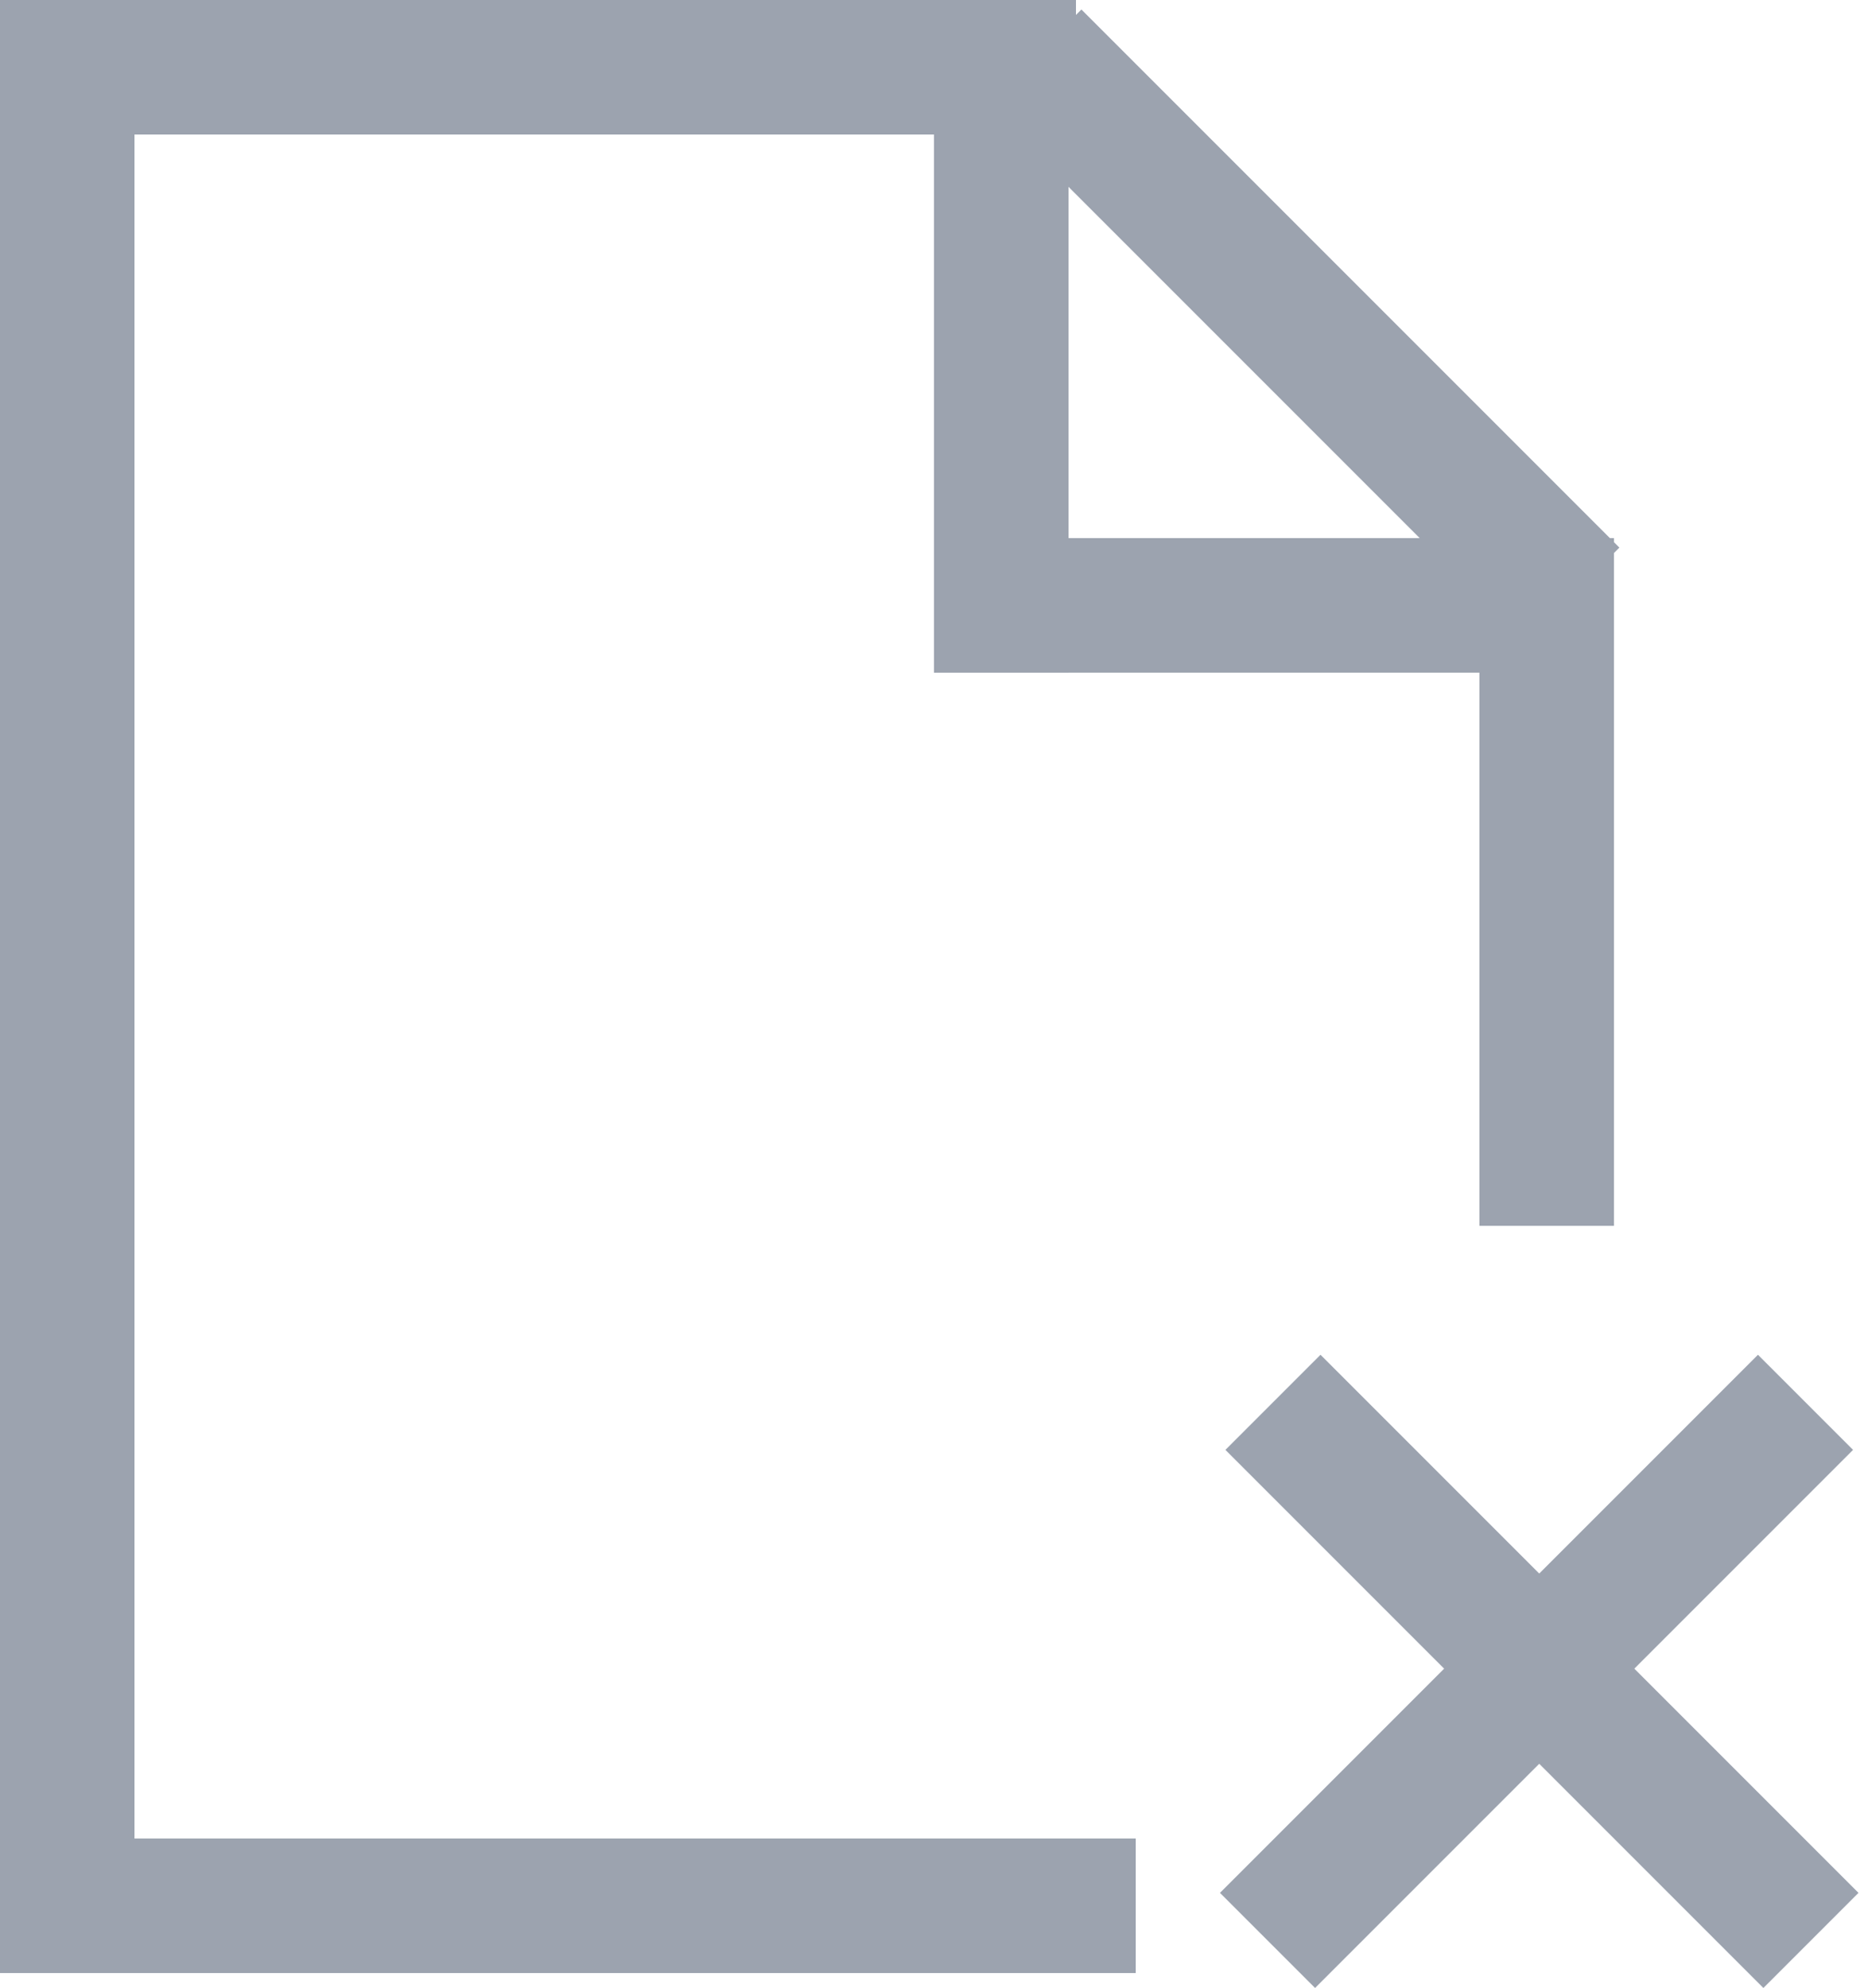
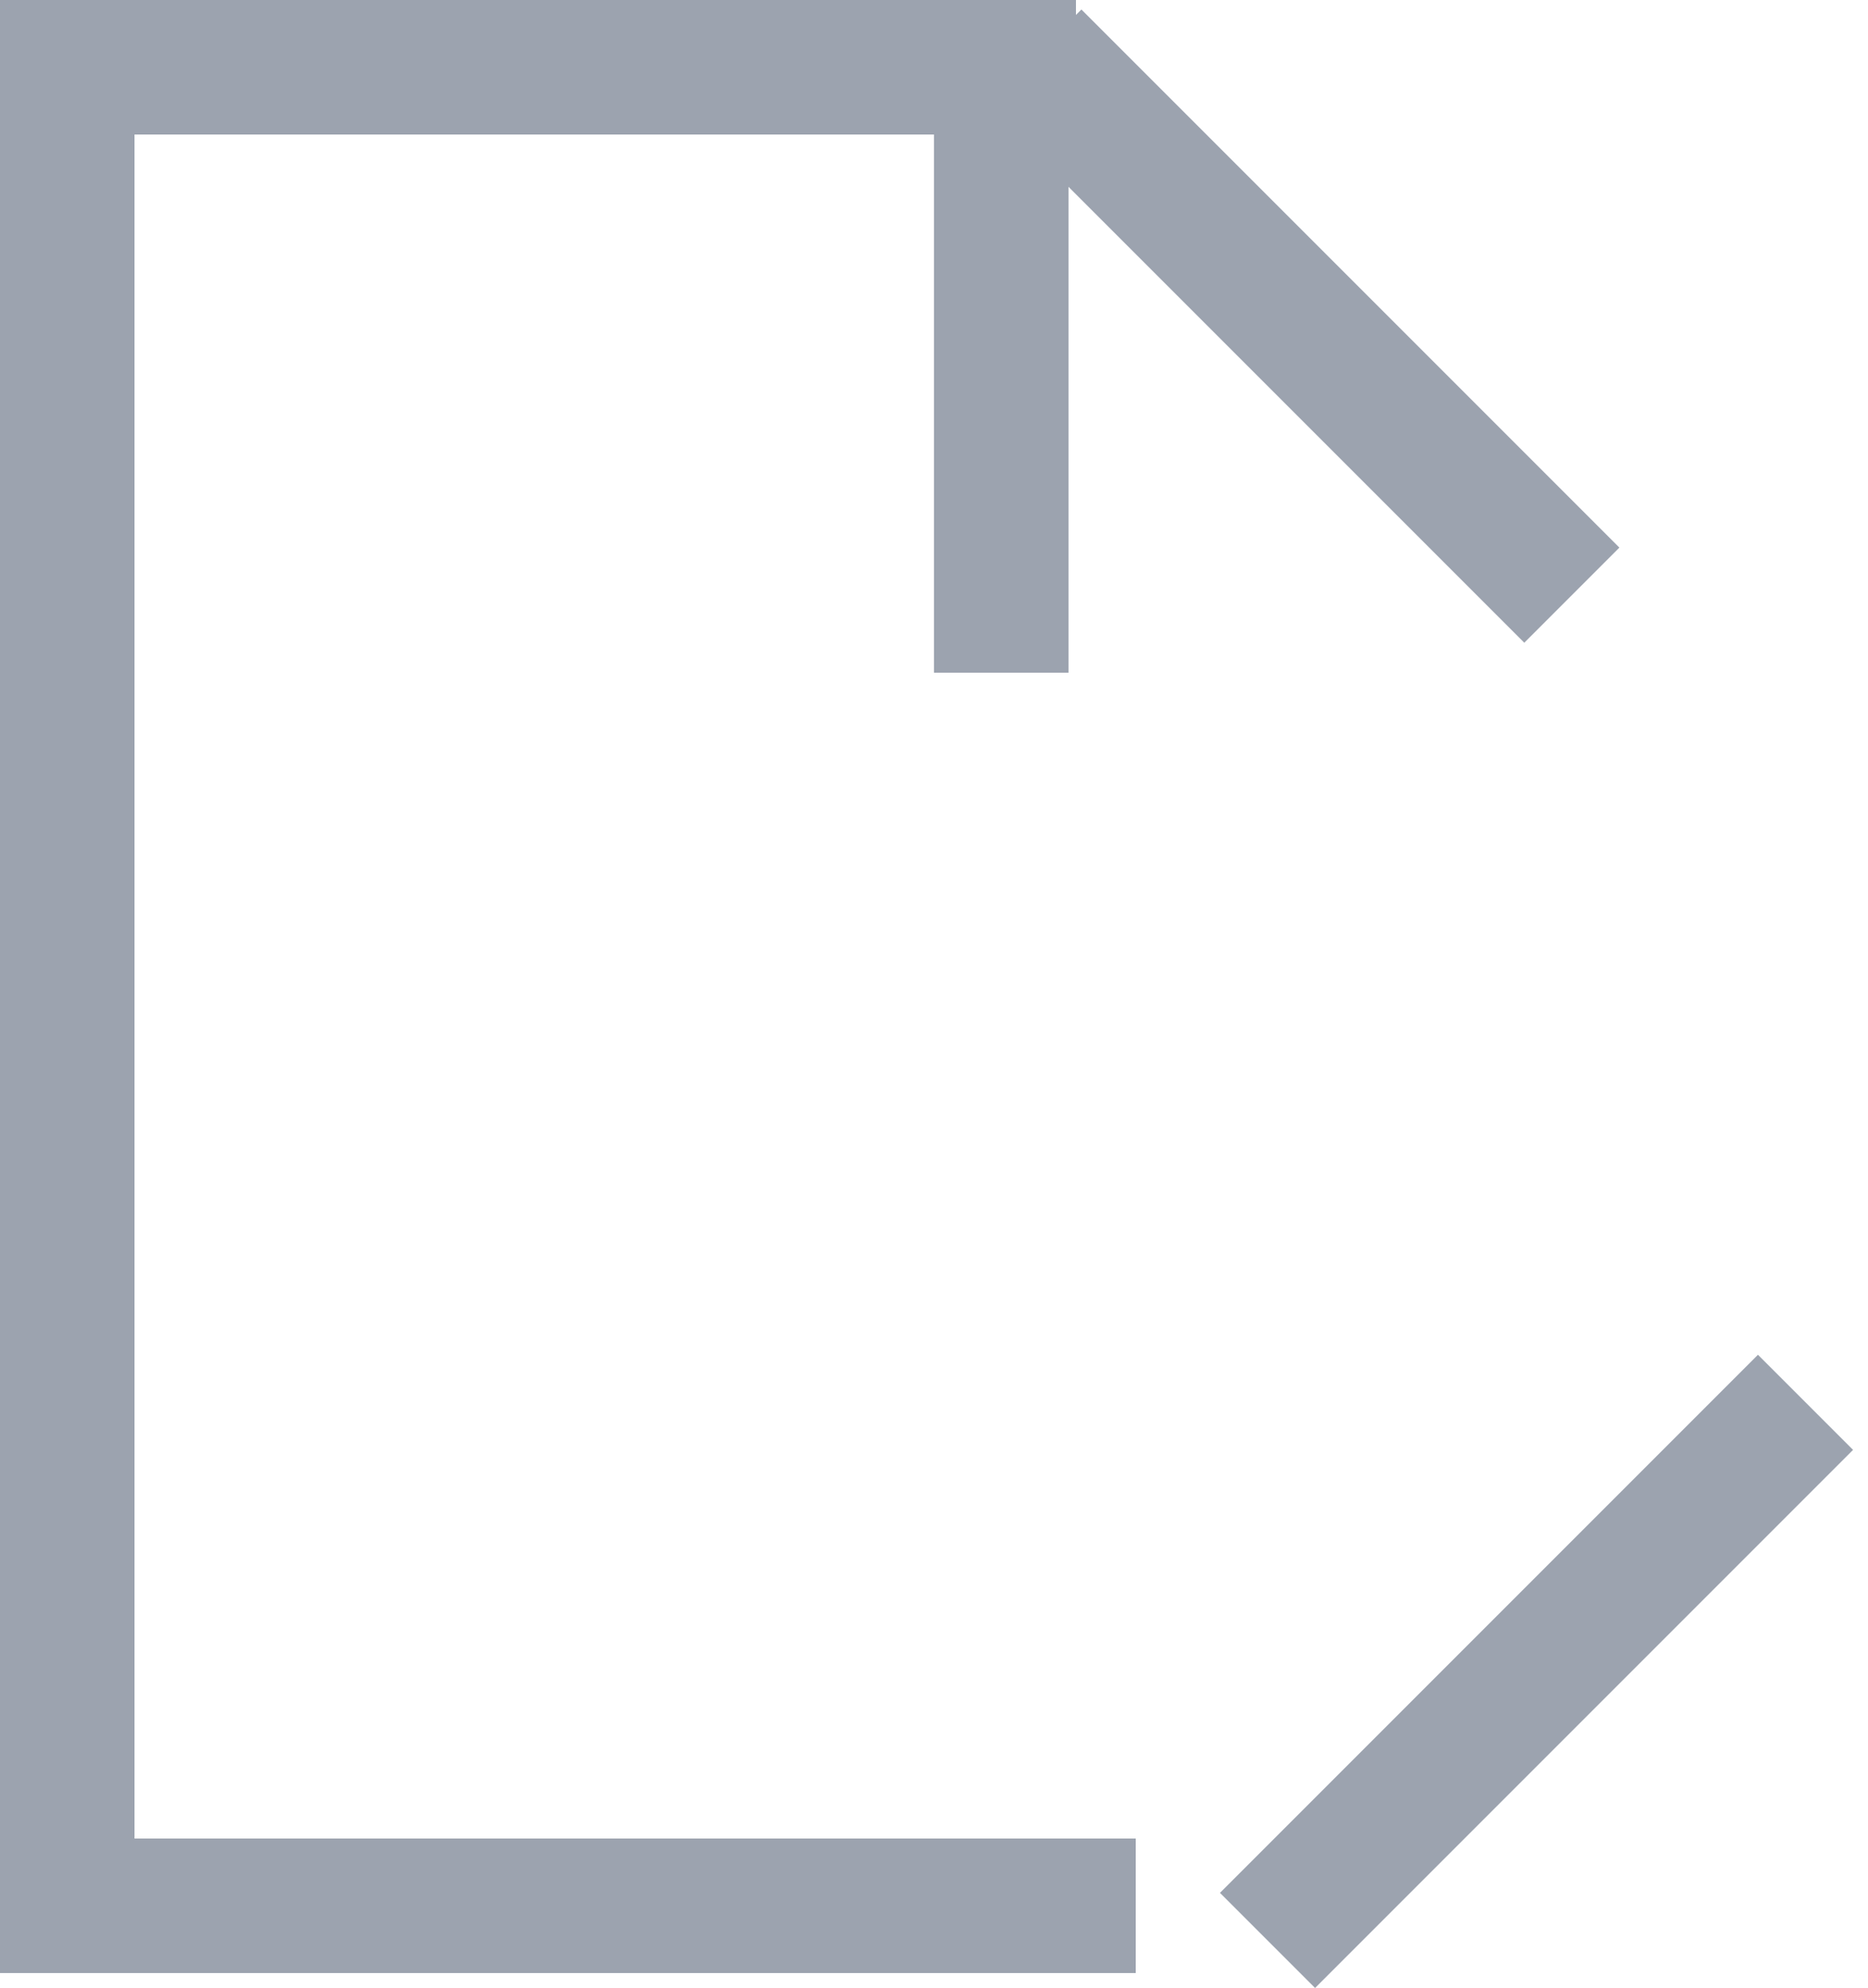
<svg xmlns="http://www.w3.org/2000/svg" width="125" height="133" viewBox="0 0 125 133" fill="none">
  <line x1="4.5" x2="4.5" y2="132" stroke="#9CA3AF" stroke-width="9" />
  <line x1="67" y1="0.994" x2="67" y2="45.006" stroke="#9CA3AF" stroke-width="9" />
-   <line x1="103.5" y1="38" x2="103.5" y2="82.011" stroke="#9CA3AF" stroke-width="9" />
  <line x1="3" y1="4.5" x2="72" y2="4.5" stroke="#9CA3AF" stroke-width="9" />
  <line x1="7" y1="127.5" x2="76" y2="127.5" stroke="#9CA3AF" stroke-width="9" />
-   <line x1="67" y1="40.5" x2="108" y2="40.5" stroke="#9CA3AF" stroke-width="9" />
  <line x1="69.182" y1="3.818" x2="105.182" y2="39.818" stroke="#9CA3AF" stroke-width="9" />
-   <line x1="85.182" y1="93.818" x2="121.182" y2="129.818" stroke="#9CA3AF" stroke-width="9" />
  <line x1="84.818" y1="129.818" x2="120.818" y2="93.818" stroke="#9CA3AF" stroke-width="9" />
</svg>